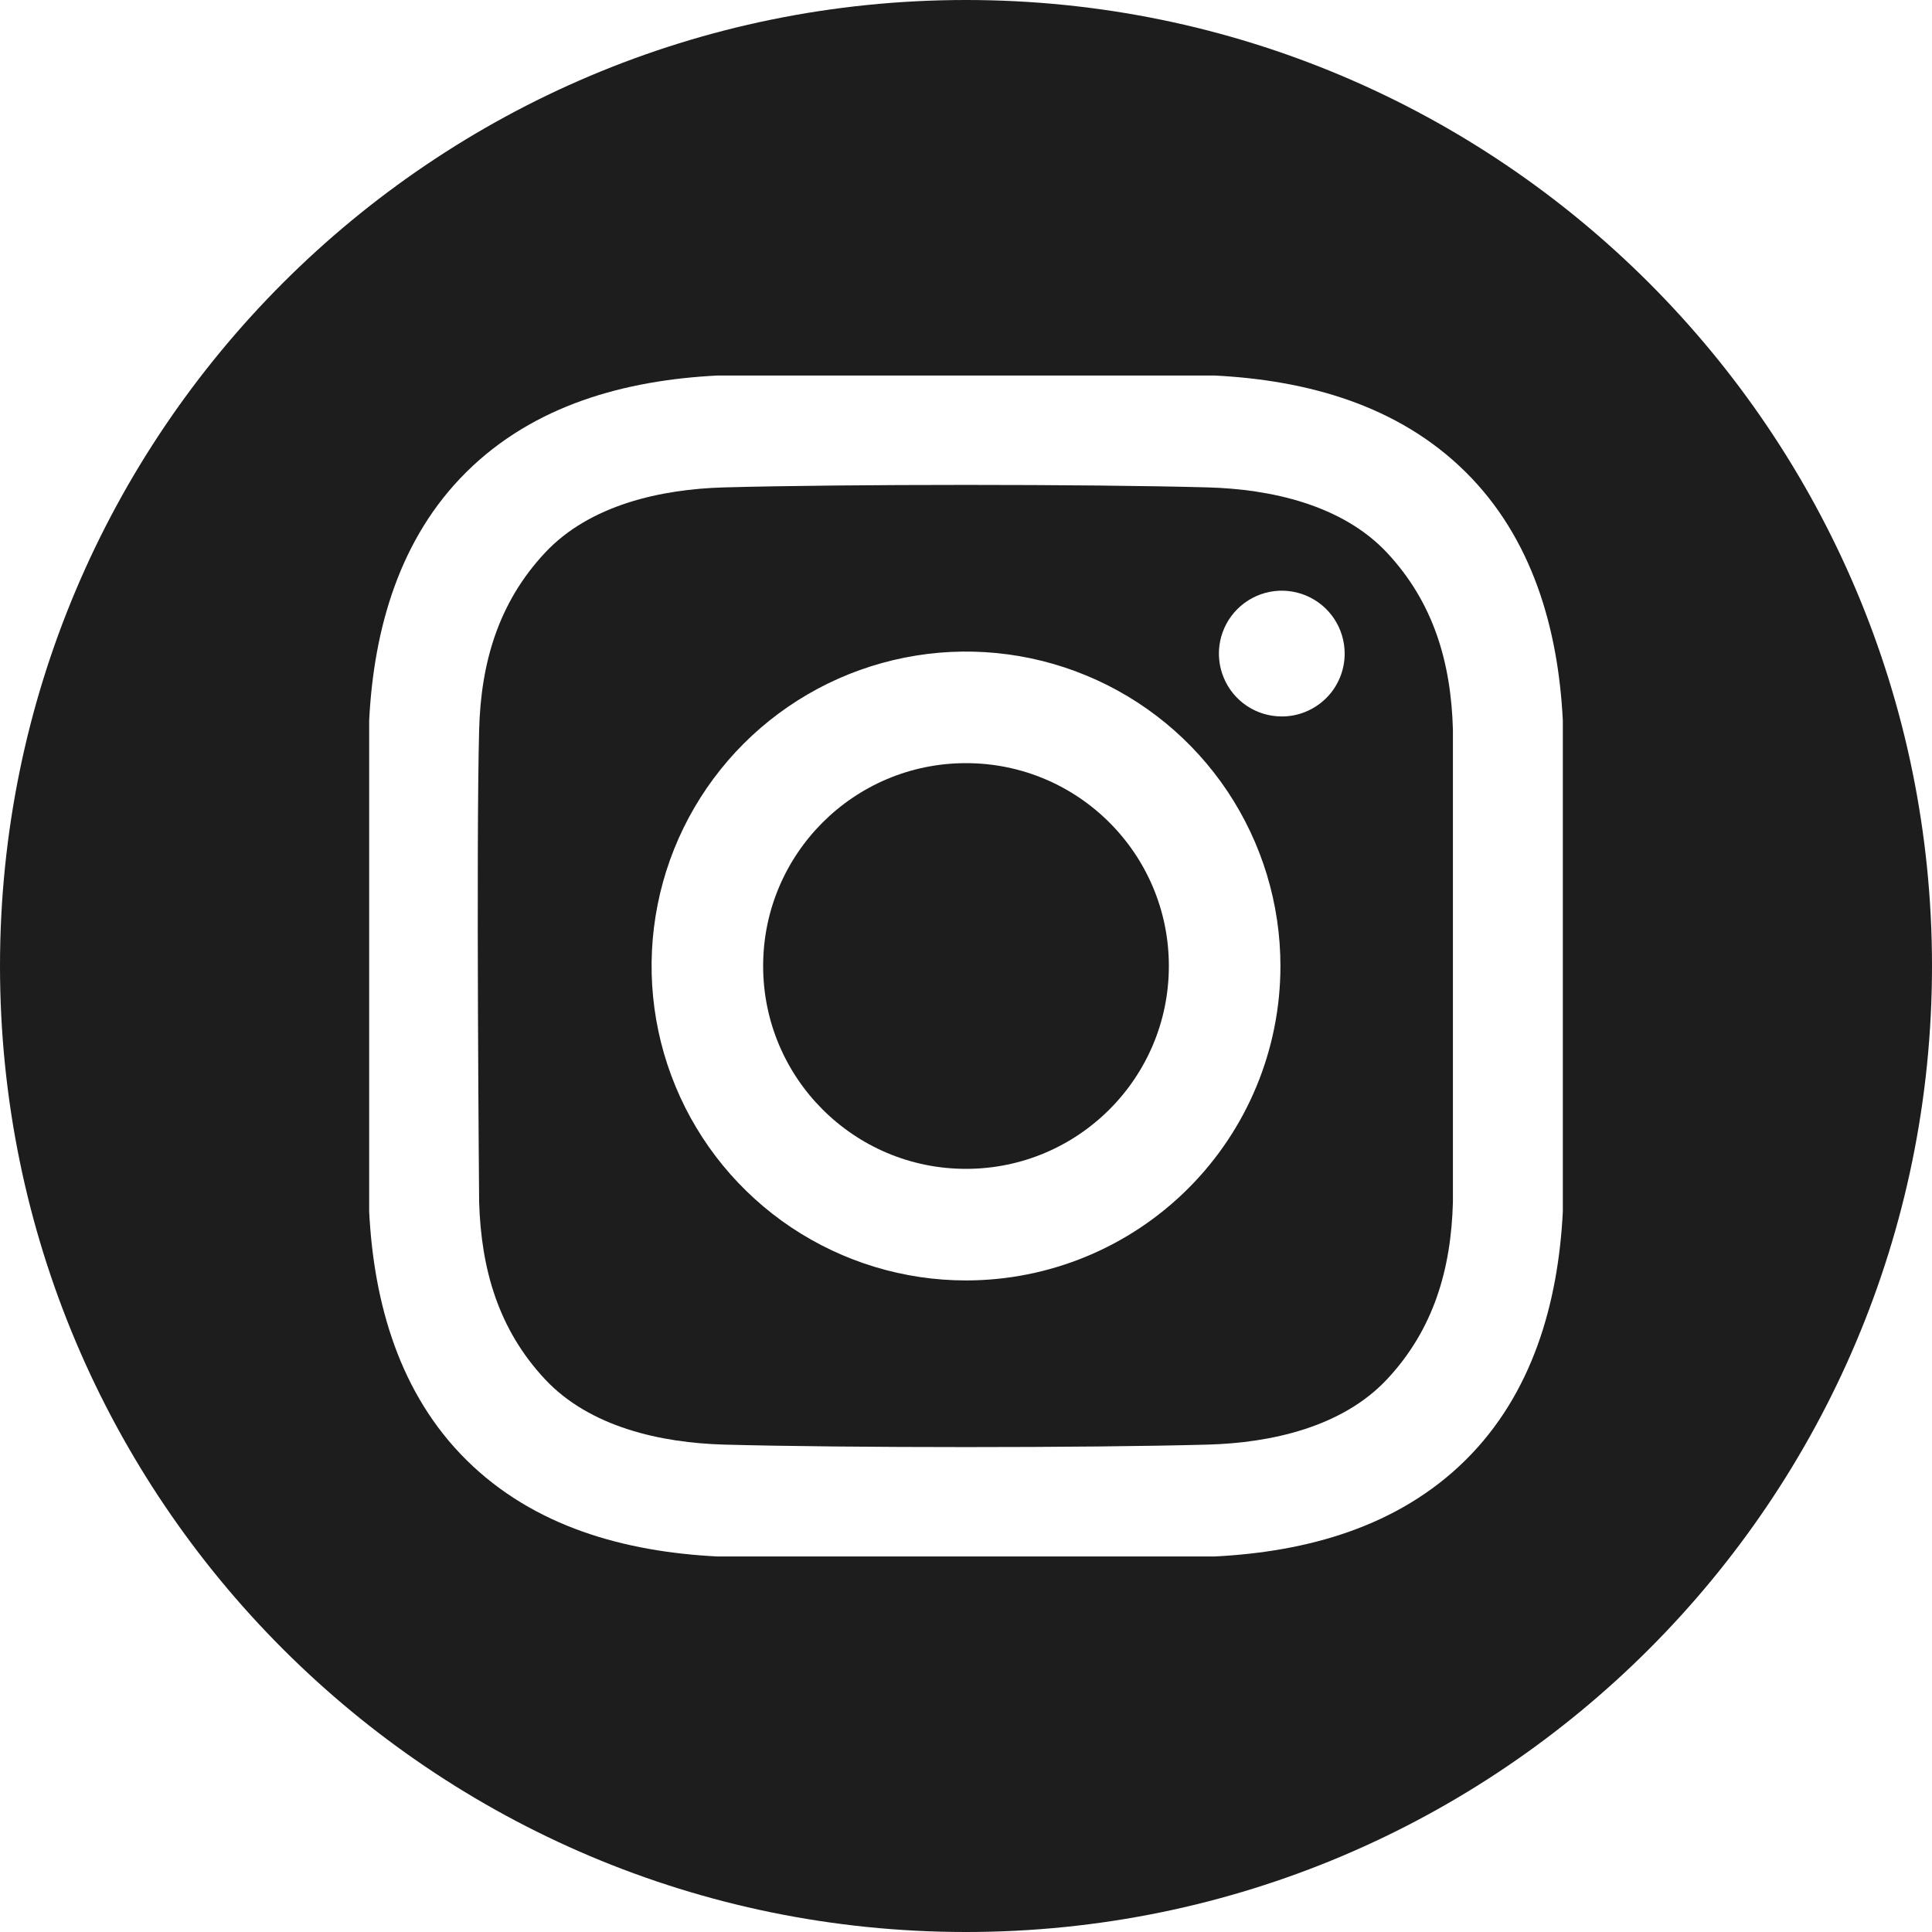
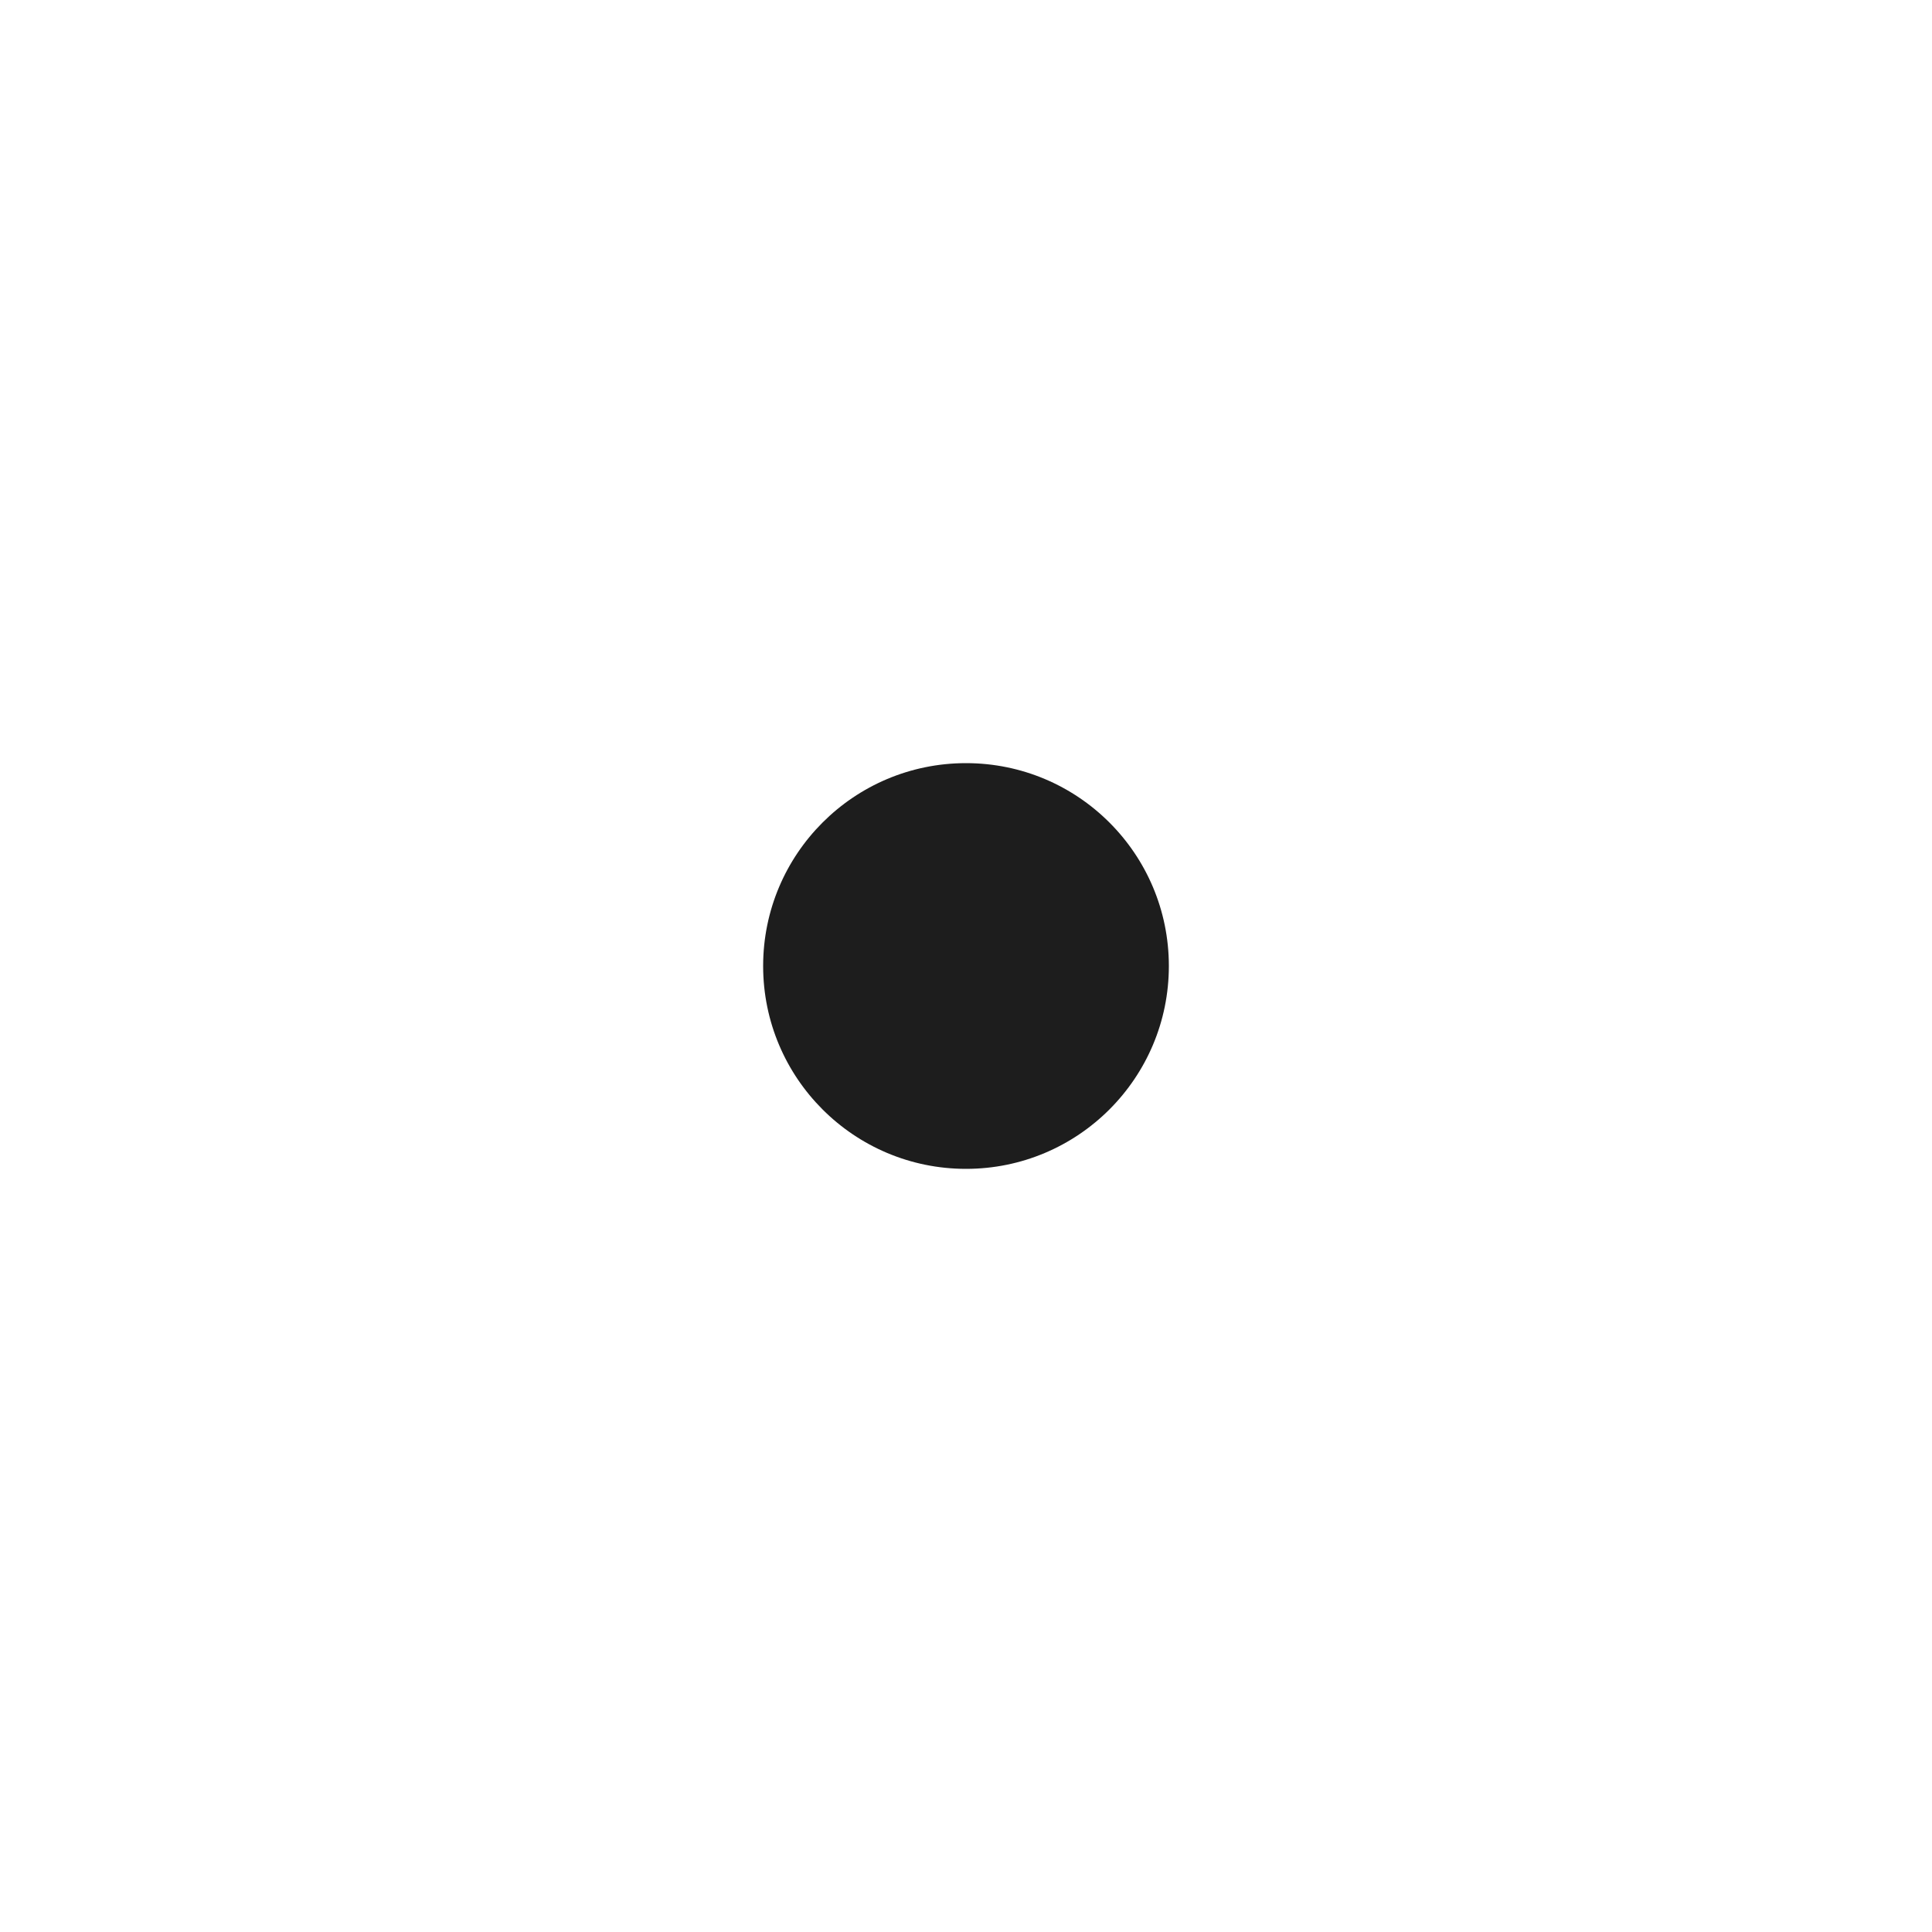
<svg xmlns="http://www.w3.org/2000/svg" width="36" height="36" viewBox="0 0 36 36" fill="none">
  <path d="M18 21.78C20.088 21.78 21.78 20.087 21.78 18C21.78 15.912 20.088 14.22 18 14.22C15.912 14.22 14.22 15.912 14.22 18C14.22 20.087 15.912 21.78 18 21.78Z" fill="#1D1D1D" />
-   <path d="M18 0C8.059 0 0 8.059 0 18C0 27.941 8.059 36 18 36C27.941 36 36 27.941 36 18C36 8.059 27.941 0 18 0ZM29.121 22.575C29.035 24.286 28.554 25.974 27.307 27.208C26.047 28.453 24.352 28.917 22.624 29.003H13.376C11.648 28.917 9.953 28.453 8.694 27.208C7.446 25.974 6.965 24.286 6.879 22.575V13.425C6.965 11.714 7.446 10.026 8.694 8.792C9.953 7.547 11.648 7.083 13.376 6.997H22.624C24.352 7.083 26.047 7.547 27.306 8.792C28.554 10.026 29.035 11.714 29.121 13.425L29.121 22.575Z" fill="#1D1D1D" />
-   <path d="M22.507 9.082C20.255 9.02 15.746 9.02 13.493 9.082C12.321 9.114 10.992 9.406 10.157 10.298C9.289 11.225 8.961 12.346 8.928 13.599C8.87 15.799 8.928 22.401 8.928 22.401C8.966 23.654 9.289 24.775 10.157 25.702C10.992 26.594 12.321 26.886 13.493 26.918C15.746 26.98 20.255 26.98 22.507 26.918C23.68 26.886 25.008 26.594 25.844 25.702C26.712 24.775 27.039 23.654 27.073 22.401V13.599C27.039 12.346 26.712 11.225 25.844 10.298C25.008 9.406 23.679 9.114 22.507 9.082ZM18 23.859C16.841 23.859 15.709 23.515 14.745 22.872C13.781 22.228 13.03 21.313 12.587 20.242C12.144 19.172 12.028 17.994 12.254 16.857C12.48 15.72 13.038 14.677 13.857 13.857C14.677 13.038 15.72 12.48 16.857 12.254C17.994 12.027 19.172 12.144 20.242 12.587C21.313 13.03 22.228 13.781 22.872 14.745C23.515 15.709 23.859 16.841 23.859 18C23.859 19.554 23.242 21.044 22.143 22.143C21.044 23.242 19.554 23.859 18 23.859ZM23.884 13.35C23.652 13.35 23.426 13.282 23.233 13.153C23.04 13.024 22.89 12.841 22.802 12.627C22.713 12.413 22.69 12.177 22.735 11.95C22.78 11.723 22.892 11.514 23.056 11.35C23.22 11.186 23.428 11.075 23.656 11.029C23.883 10.984 24.119 11.007 24.333 11.096C24.547 11.185 24.73 11.335 24.859 11.528C24.987 11.72 25.056 11.947 25.056 12.179C25.056 12.332 25.026 12.485 24.967 12.627C24.908 12.769 24.822 12.899 24.713 13.007C24.604 13.116 24.475 13.202 24.332 13.261C24.19 13.32 24.038 13.351 23.884 13.35Z" fill="#1D1D1D" />
</svg>